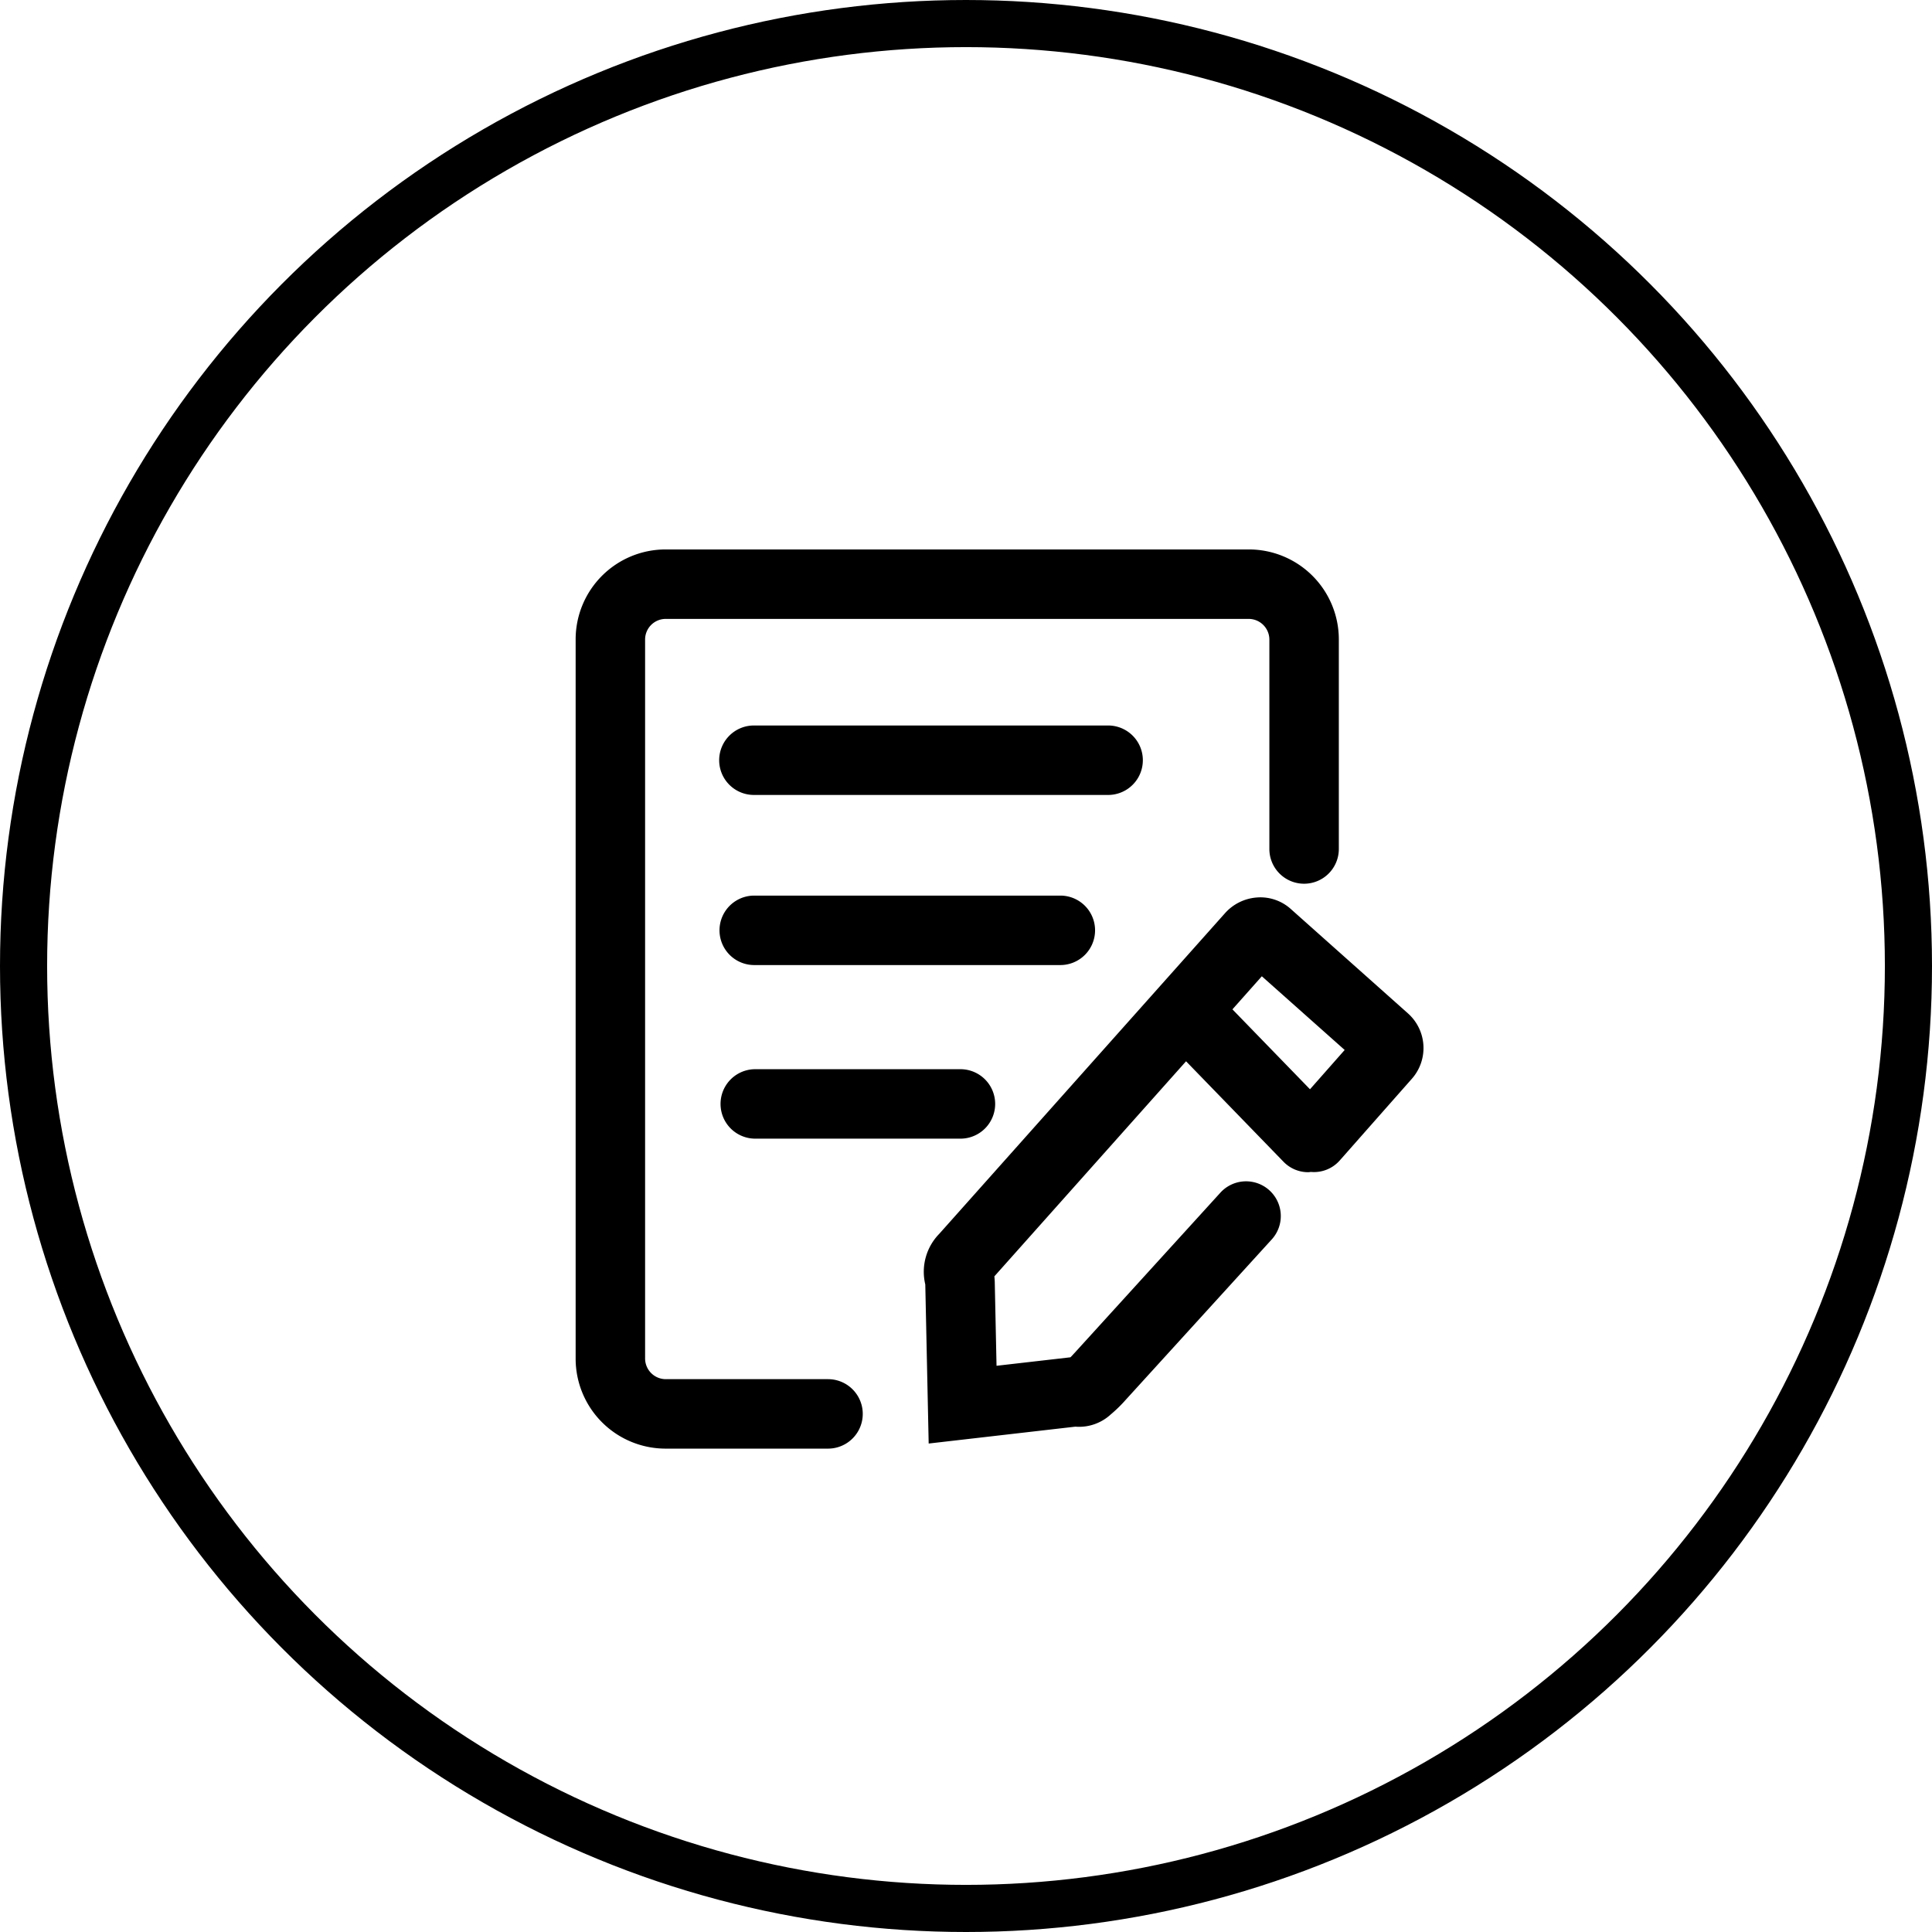
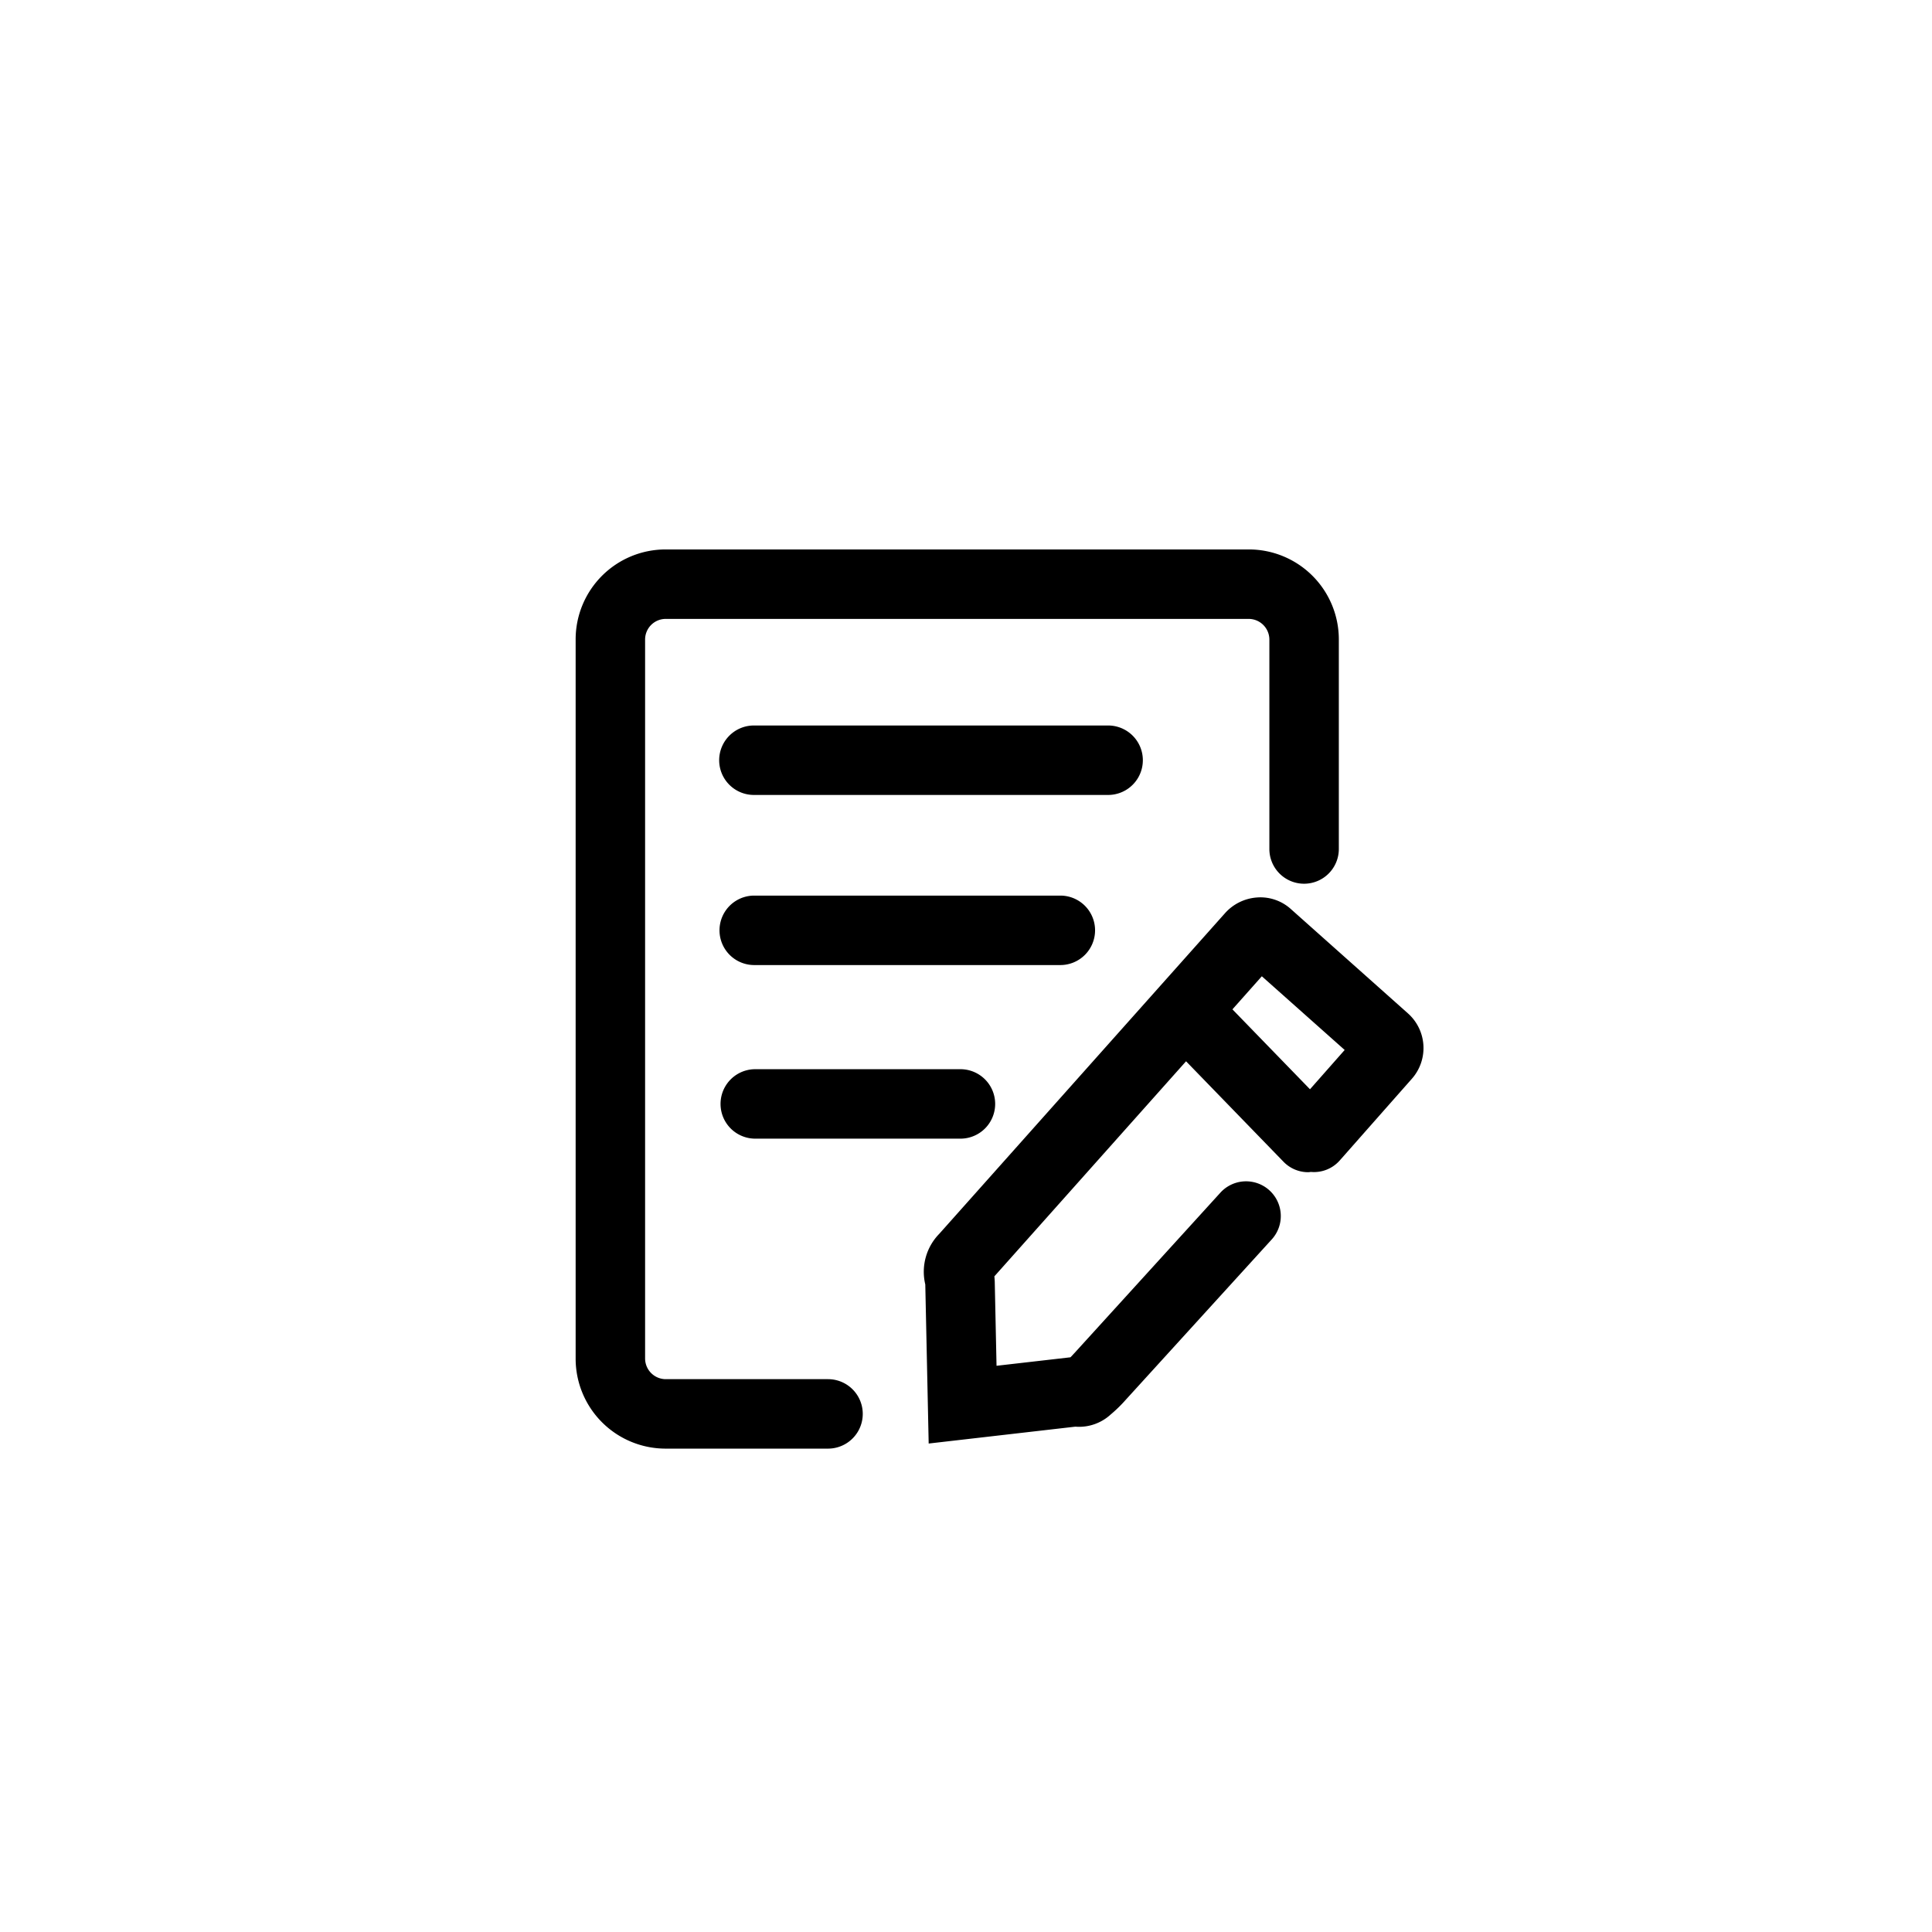
<svg xmlns="http://www.w3.org/2000/svg" id="组_1" data-name="组 1" width="205" height="205" viewBox="0 0 205 205">
  <defs>
    <style>
      .cls-1 {
        fill: #fff;
        fill-opacity: 0;
        stroke: #000;
        stroke-width: 5px;
      }

      .cls-2 {
        fill-rule: evenodd;
      }
    </style>
  </defs>
-   <circle id="椭圆_1_拷贝_2" data-name="椭圆 1 拷贝 2" class="cls-1" cx="102.5" cy="102.5" r="100" />
  <path id="形状_29" data-name="形状 29" class="cls-2" d="M1804.27,2181.01l-7.61,8.62a3.64,3.64,0,0,1-3.07,1.22,2.477,2.477,0,0,1-.27.03,3.642,3.642,0,0,1-2.64-1.12l-10.33-10.65-20.34,22.82c0.02,0.18.03,0.36,0.04,0.53l0.19,8.96,7.84-.9c0.13-.12.25-0.26,0.37-0.39l0.03-.03,15.55-17.09a3.685,3.685,0,0,1,5.45,4.96l-15.54,17.07a14.854,14.854,0,0,1-1.59,1.55,4.959,4.959,0,0,1-3.75,1.29l-15.56,1.79-0.36-16.88a5.763,5.763,0,0,1,1.49-5.38l30.31-34.01a5.016,5.016,0,0,1,3.27-1.66,4.823,4.823,0,0,1,3.69,1.19l12.49,11.13A4.924,4.924,0,0,1,1804.27,2181.01Zm-15.88-10.92-3.12,3.51,8.23,8.48,3.68-4.17Zm-31.98,17.23h-21.77a3.685,3.685,0,0,1,0-7.37h21.77A3.685,3.685,0,1,1,1756.41,2187.32Zm-25.6-40.15a3.687,3.687,0,0,1,3.69-3.69h37.58a3.685,3.685,0,1,1,0,7.37H1734.5A3.685,3.685,0,0,1,1730.81,2147.17Zm36.2,21.73h-32.48a3.685,3.685,0,1,1,0-7.37h32.48A3.685,3.685,0,1,1,1767.01,2168.9Zm25.86-8.63a3.685,3.685,0,0,1-3.68-3.69v-22.25a2.2,2.2,0,0,0-2.17-2.16h-61.91a2.19,2.19,0,0,0-2.16,2.16v76.34a2.2,2.2,0,0,0,2.16,2.17h17.25a3.685,3.685,0,1,1,0,7.37h-17.25a9.549,9.549,0,0,1-9.53-9.54v-76.34a9.547,9.547,0,0,1,9.53-9.53h61.91a9.549,9.549,0,0,1,9.54,9.53v22.25A3.687,3.687,0,0,1,1792.87,2160.27Z" transform="translate(-1654.5 -2066.5)" />
</svg>